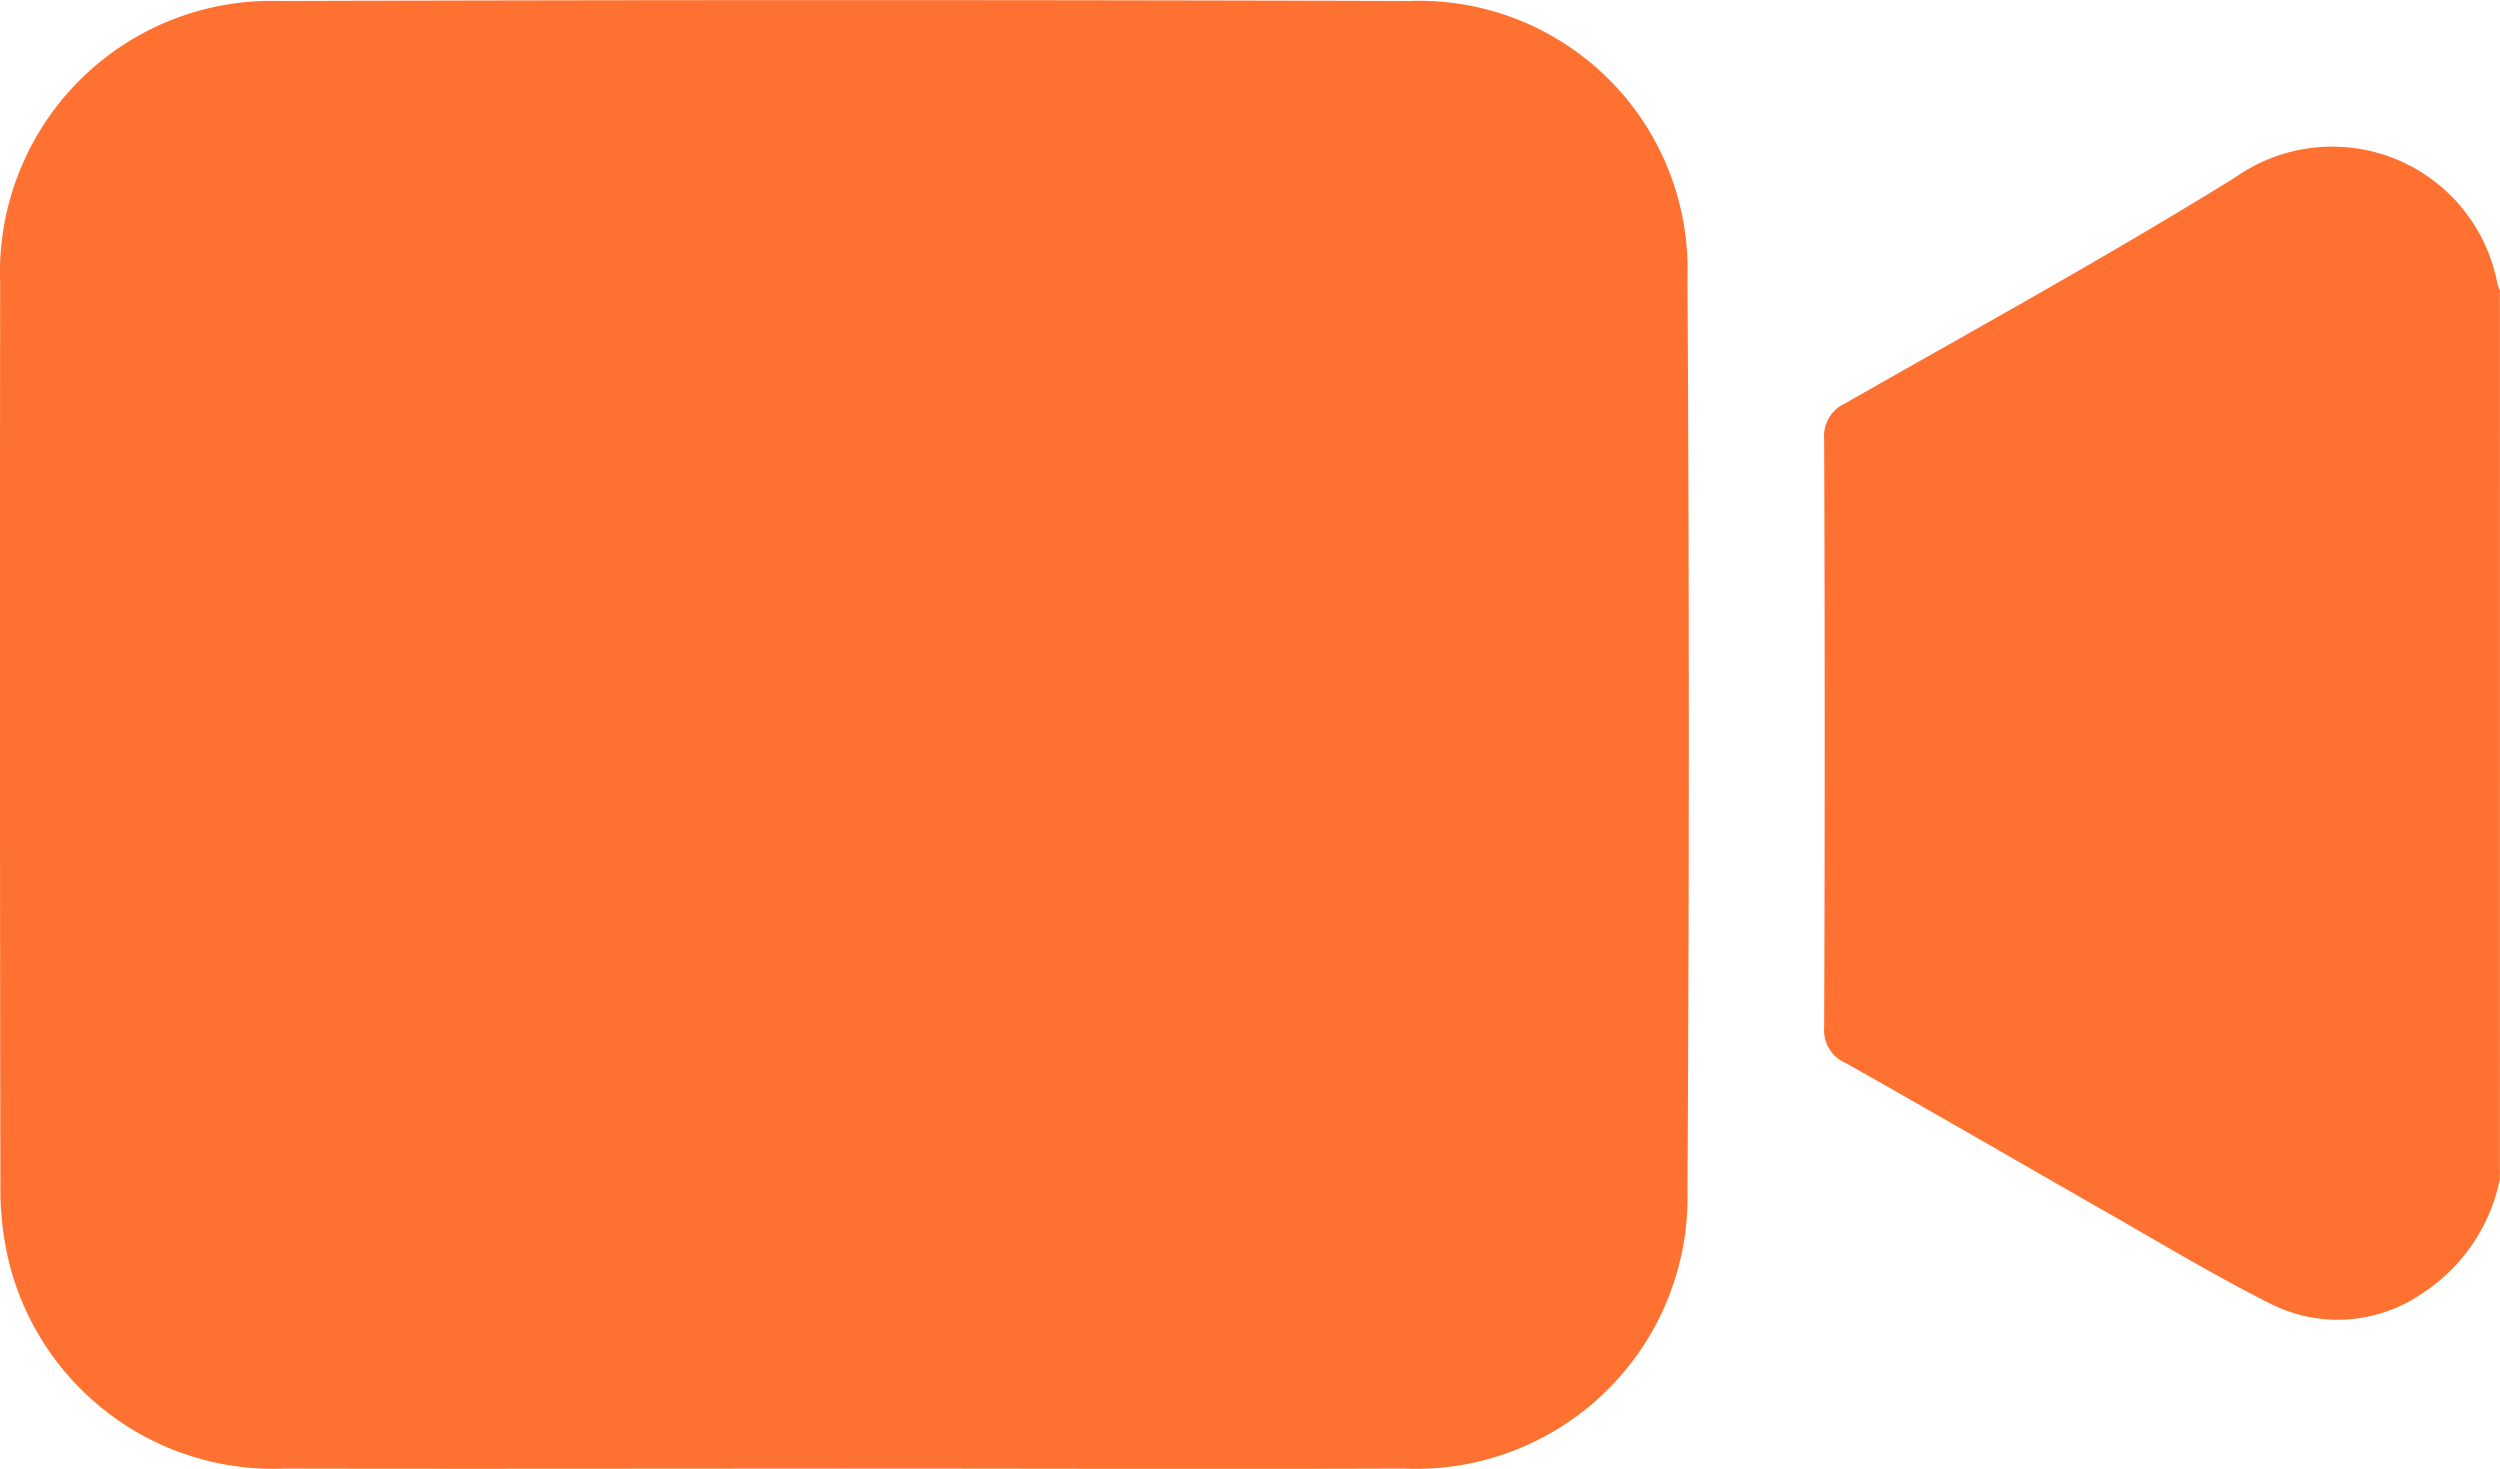
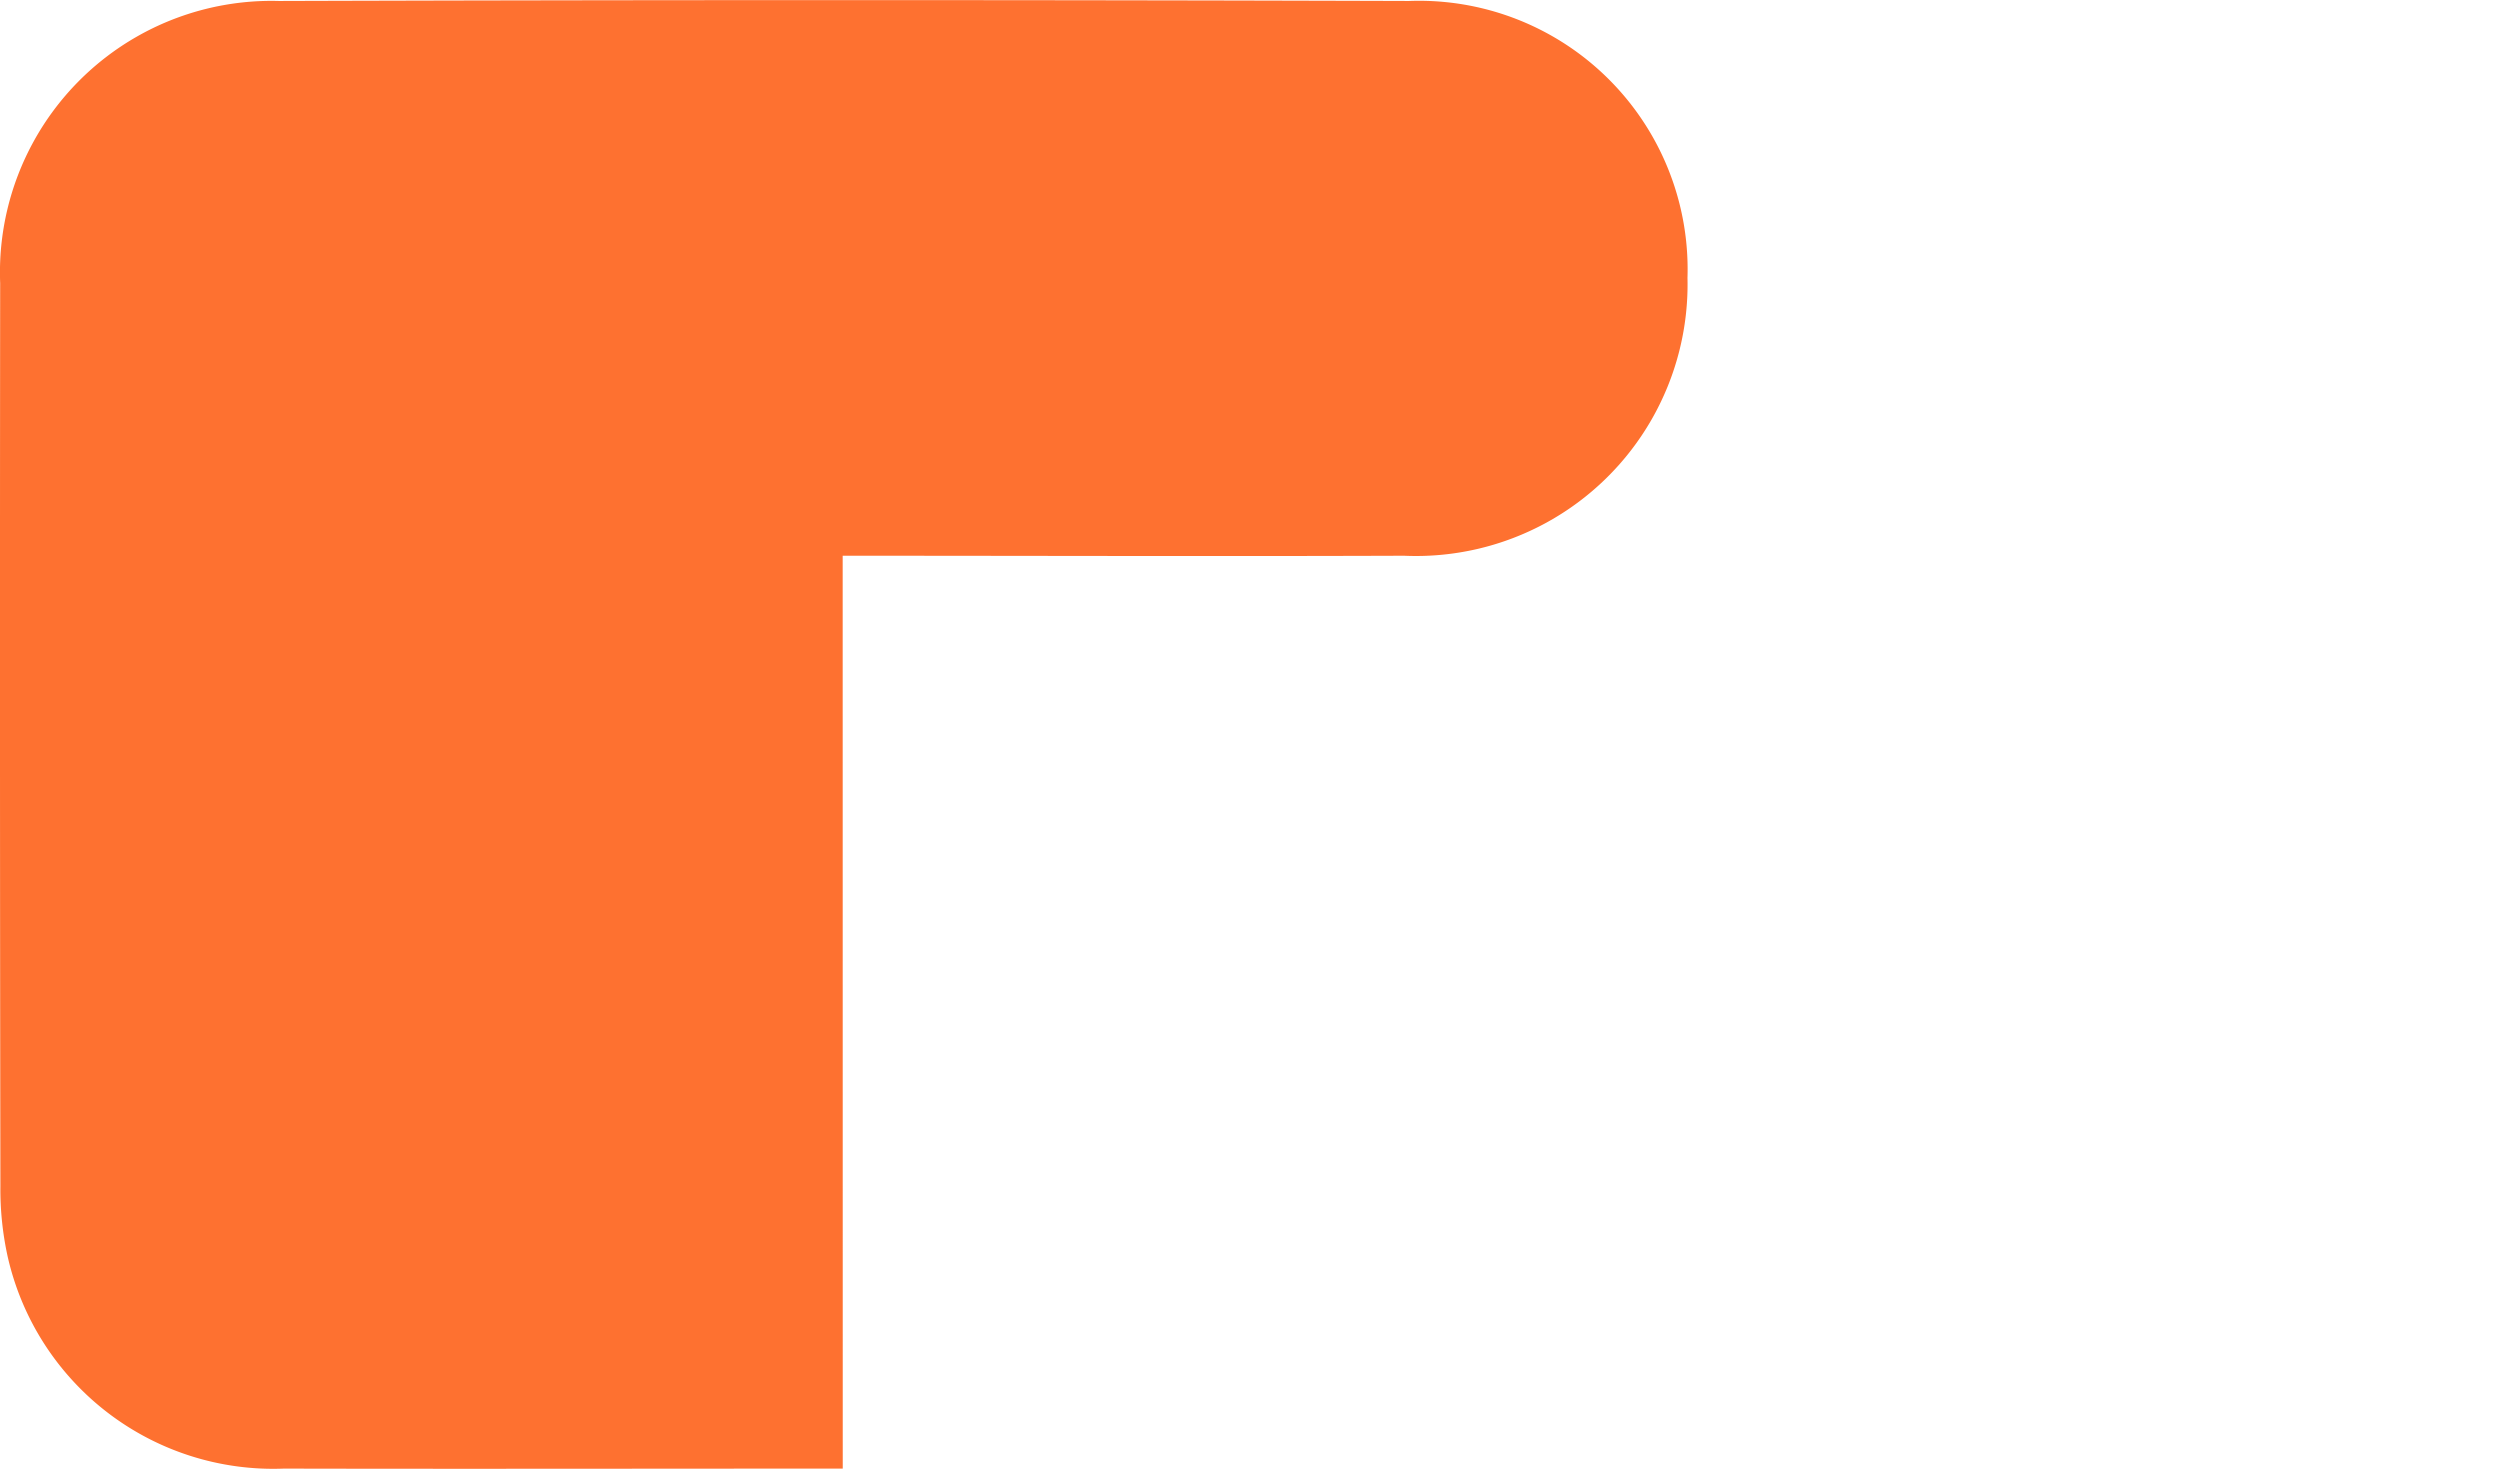
<svg xmlns="http://www.w3.org/2000/svg" width="74.091" height="43.53" viewBox="0 0 74.091 43.53">
  <g id="icono-video" transform="translate(0)">
-     <path id="Trazado_9491" data-name="Trazado 9491" d="M901.2,65.936a5.29,5.29,0,0,1-2.338,3.418,4.413,4.413,0,0,1-4.479.274c-1.654-.833-3.244-1.793-4.854-2.712-2.573-1.468-5.132-2.959-7.714-4.41a1.054,1.054,0,0,1-.641-1.058q.031-8.713,0-17.428a1.063,1.063,0,0,1,.625-1.069c3.869-2.208,7.778-4.353,11.565-6.7a4.982,4.982,0,0,1,7.762,3.156.963.963,0,0,0,.073.189Z" transform="translate(-827.112 -30.999)" fill="#fe7130" />
-     <path id="Trazado_9492" data-name="Trazado 9492" d="M784.573,69.039c-5.521,0-11.043.012-16.564,0a8.071,8.071,0,0,1-8.187-6.293,9.259,9.259,0,0,1-.213-2.077q-.021-13.381-.007-26.763a8.048,8.048,0,0,1,8.263-8.362q16.745-.051,33.49,0a7.959,7.959,0,0,1,8.253,8.208q.078,13.526,0,27.053a8.048,8.048,0,0,1-8.4,8.233c-5.546.02-11.091,0-16.637,0" transform="translate(-759.597 -25.515)" fill="#fe7130" />
+     <path id="Trazado_9492" data-name="Trazado 9492" d="M784.573,69.039c-5.521,0-11.043.012-16.564,0a8.071,8.071,0,0,1-8.187-6.293,9.259,9.259,0,0,1-.213-2.077q-.021-13.381-.007-26.763a8.048,8.048,0,0,1,8.263-8.362q16.745-.051,33.49,0a7.959,7.959,0,0,1,8.253,8.208a8.048,8.048,0,0,1-8.4,8.233c-5.546.02-11.091,0-16.637,0" transform="translate(-759.597 -25.515)" fill="#fe7130" />
  </g>
</svg>